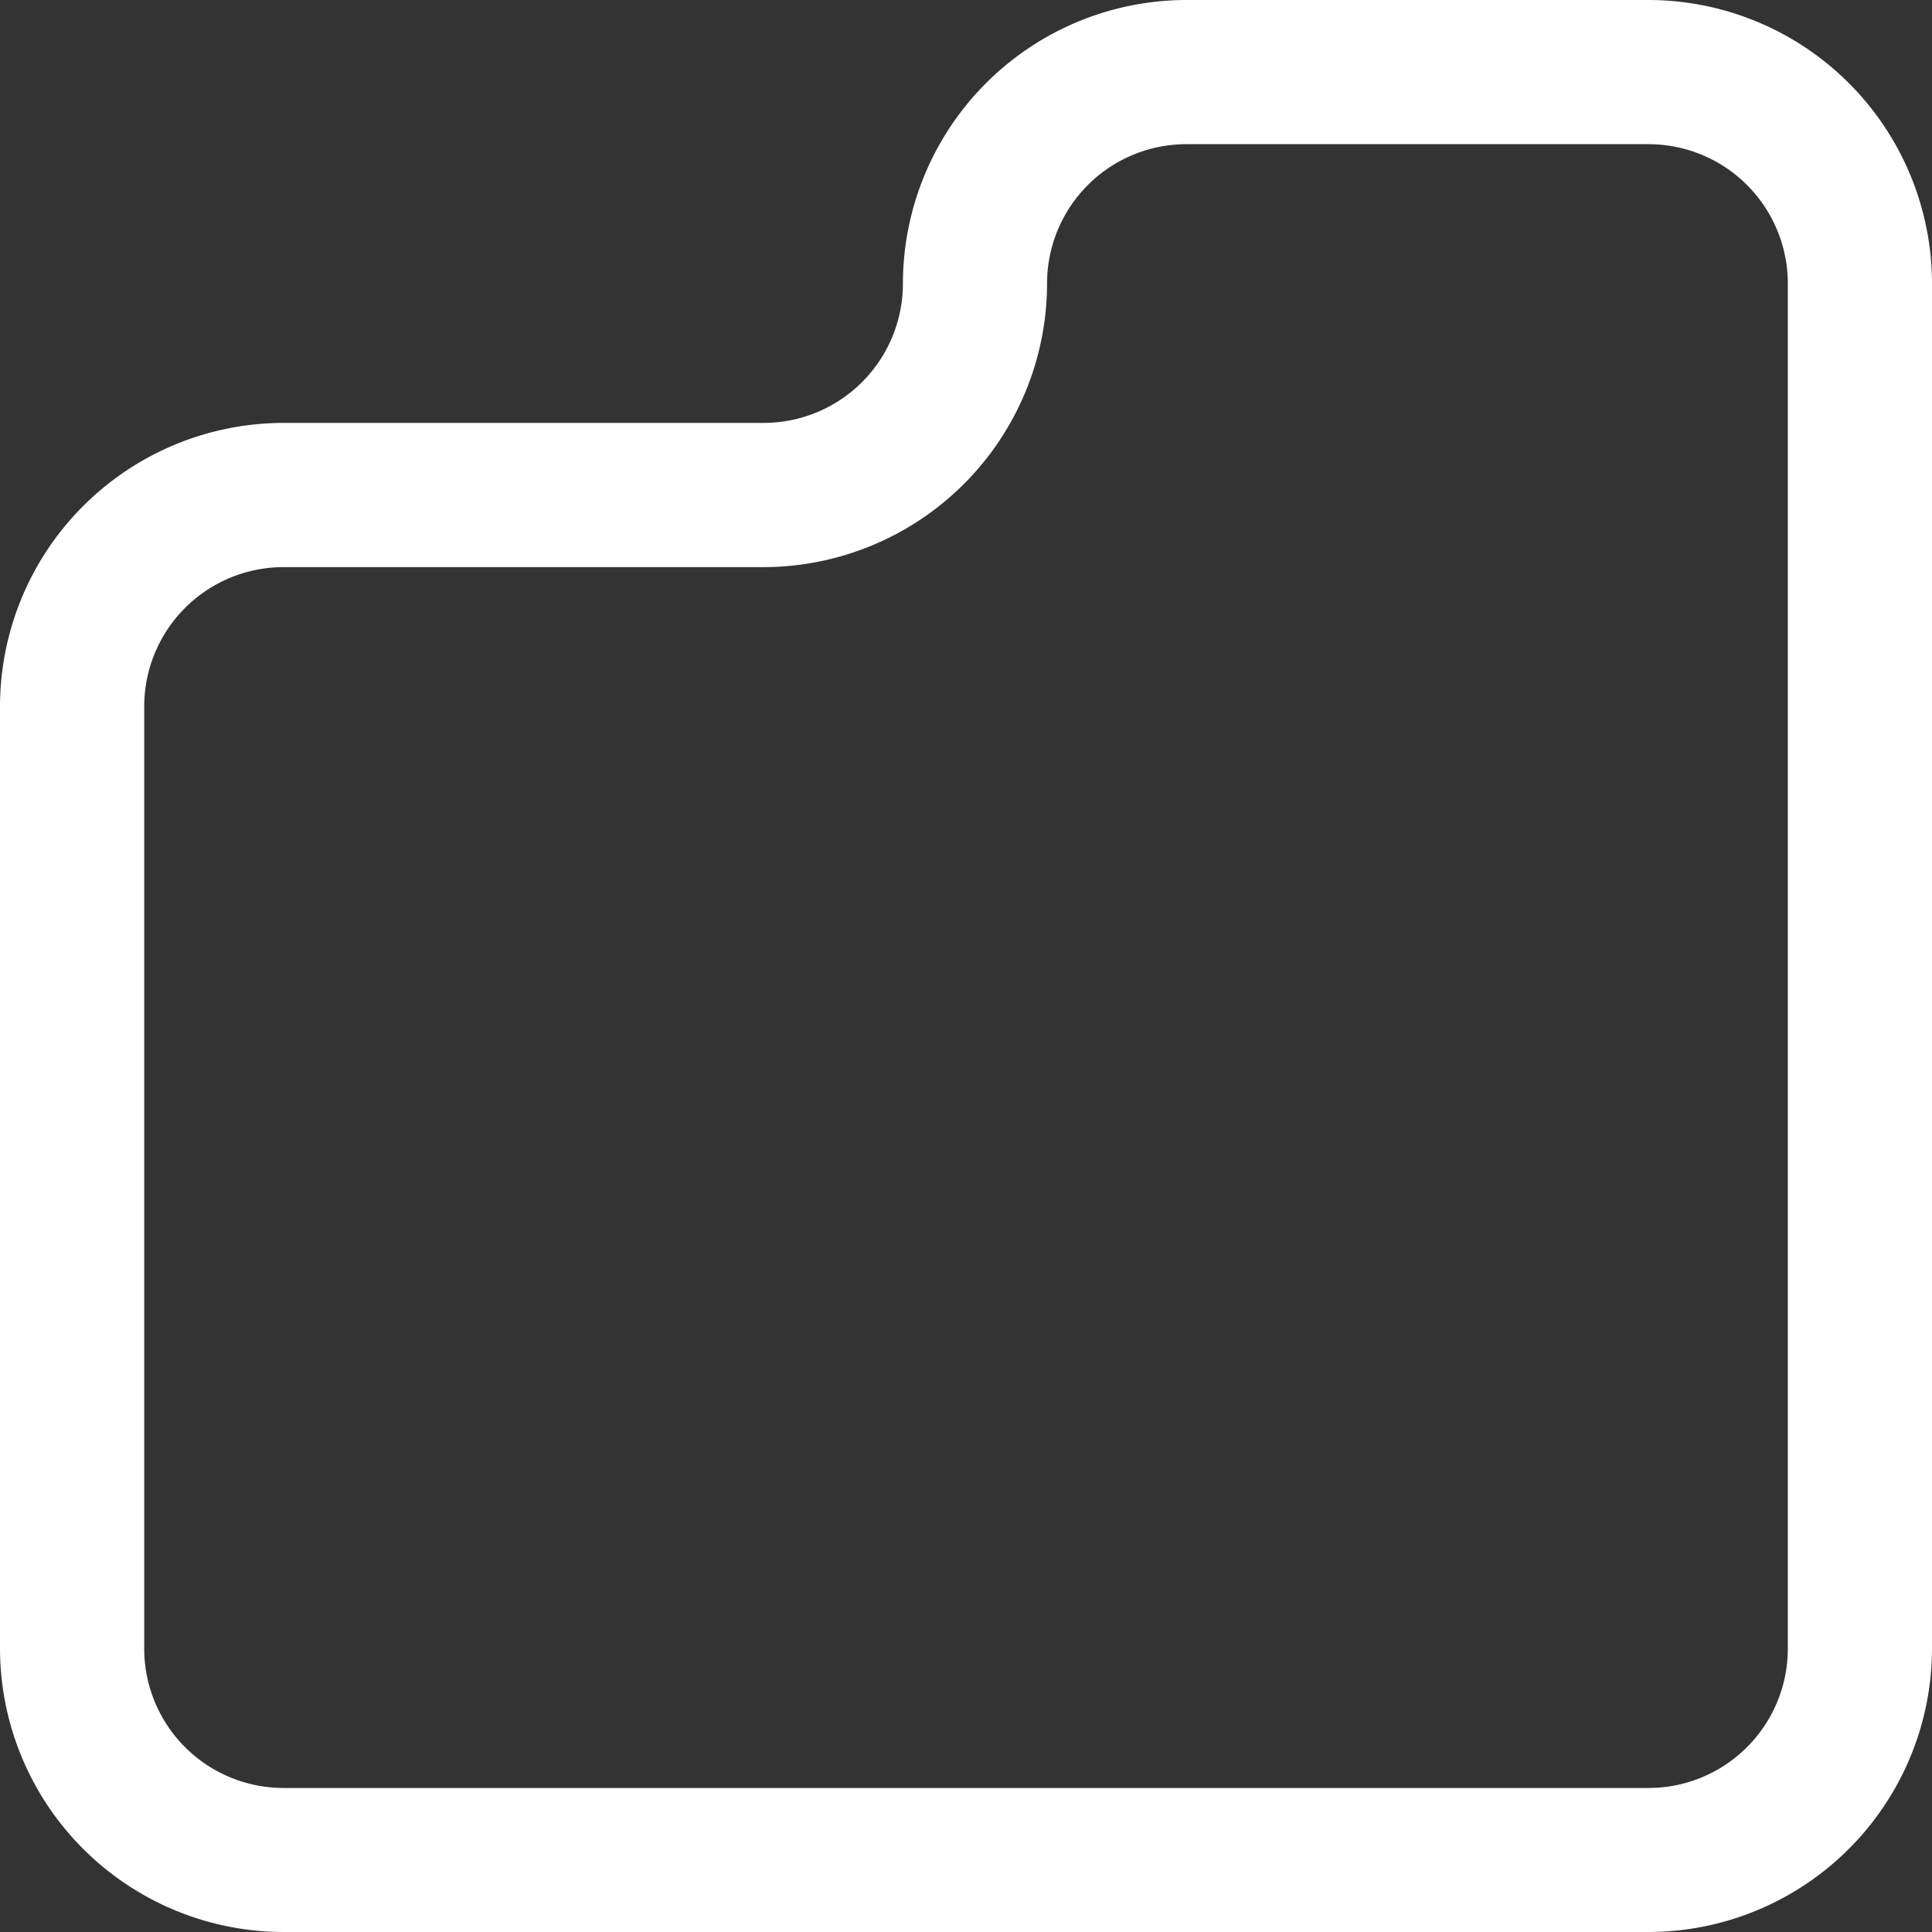
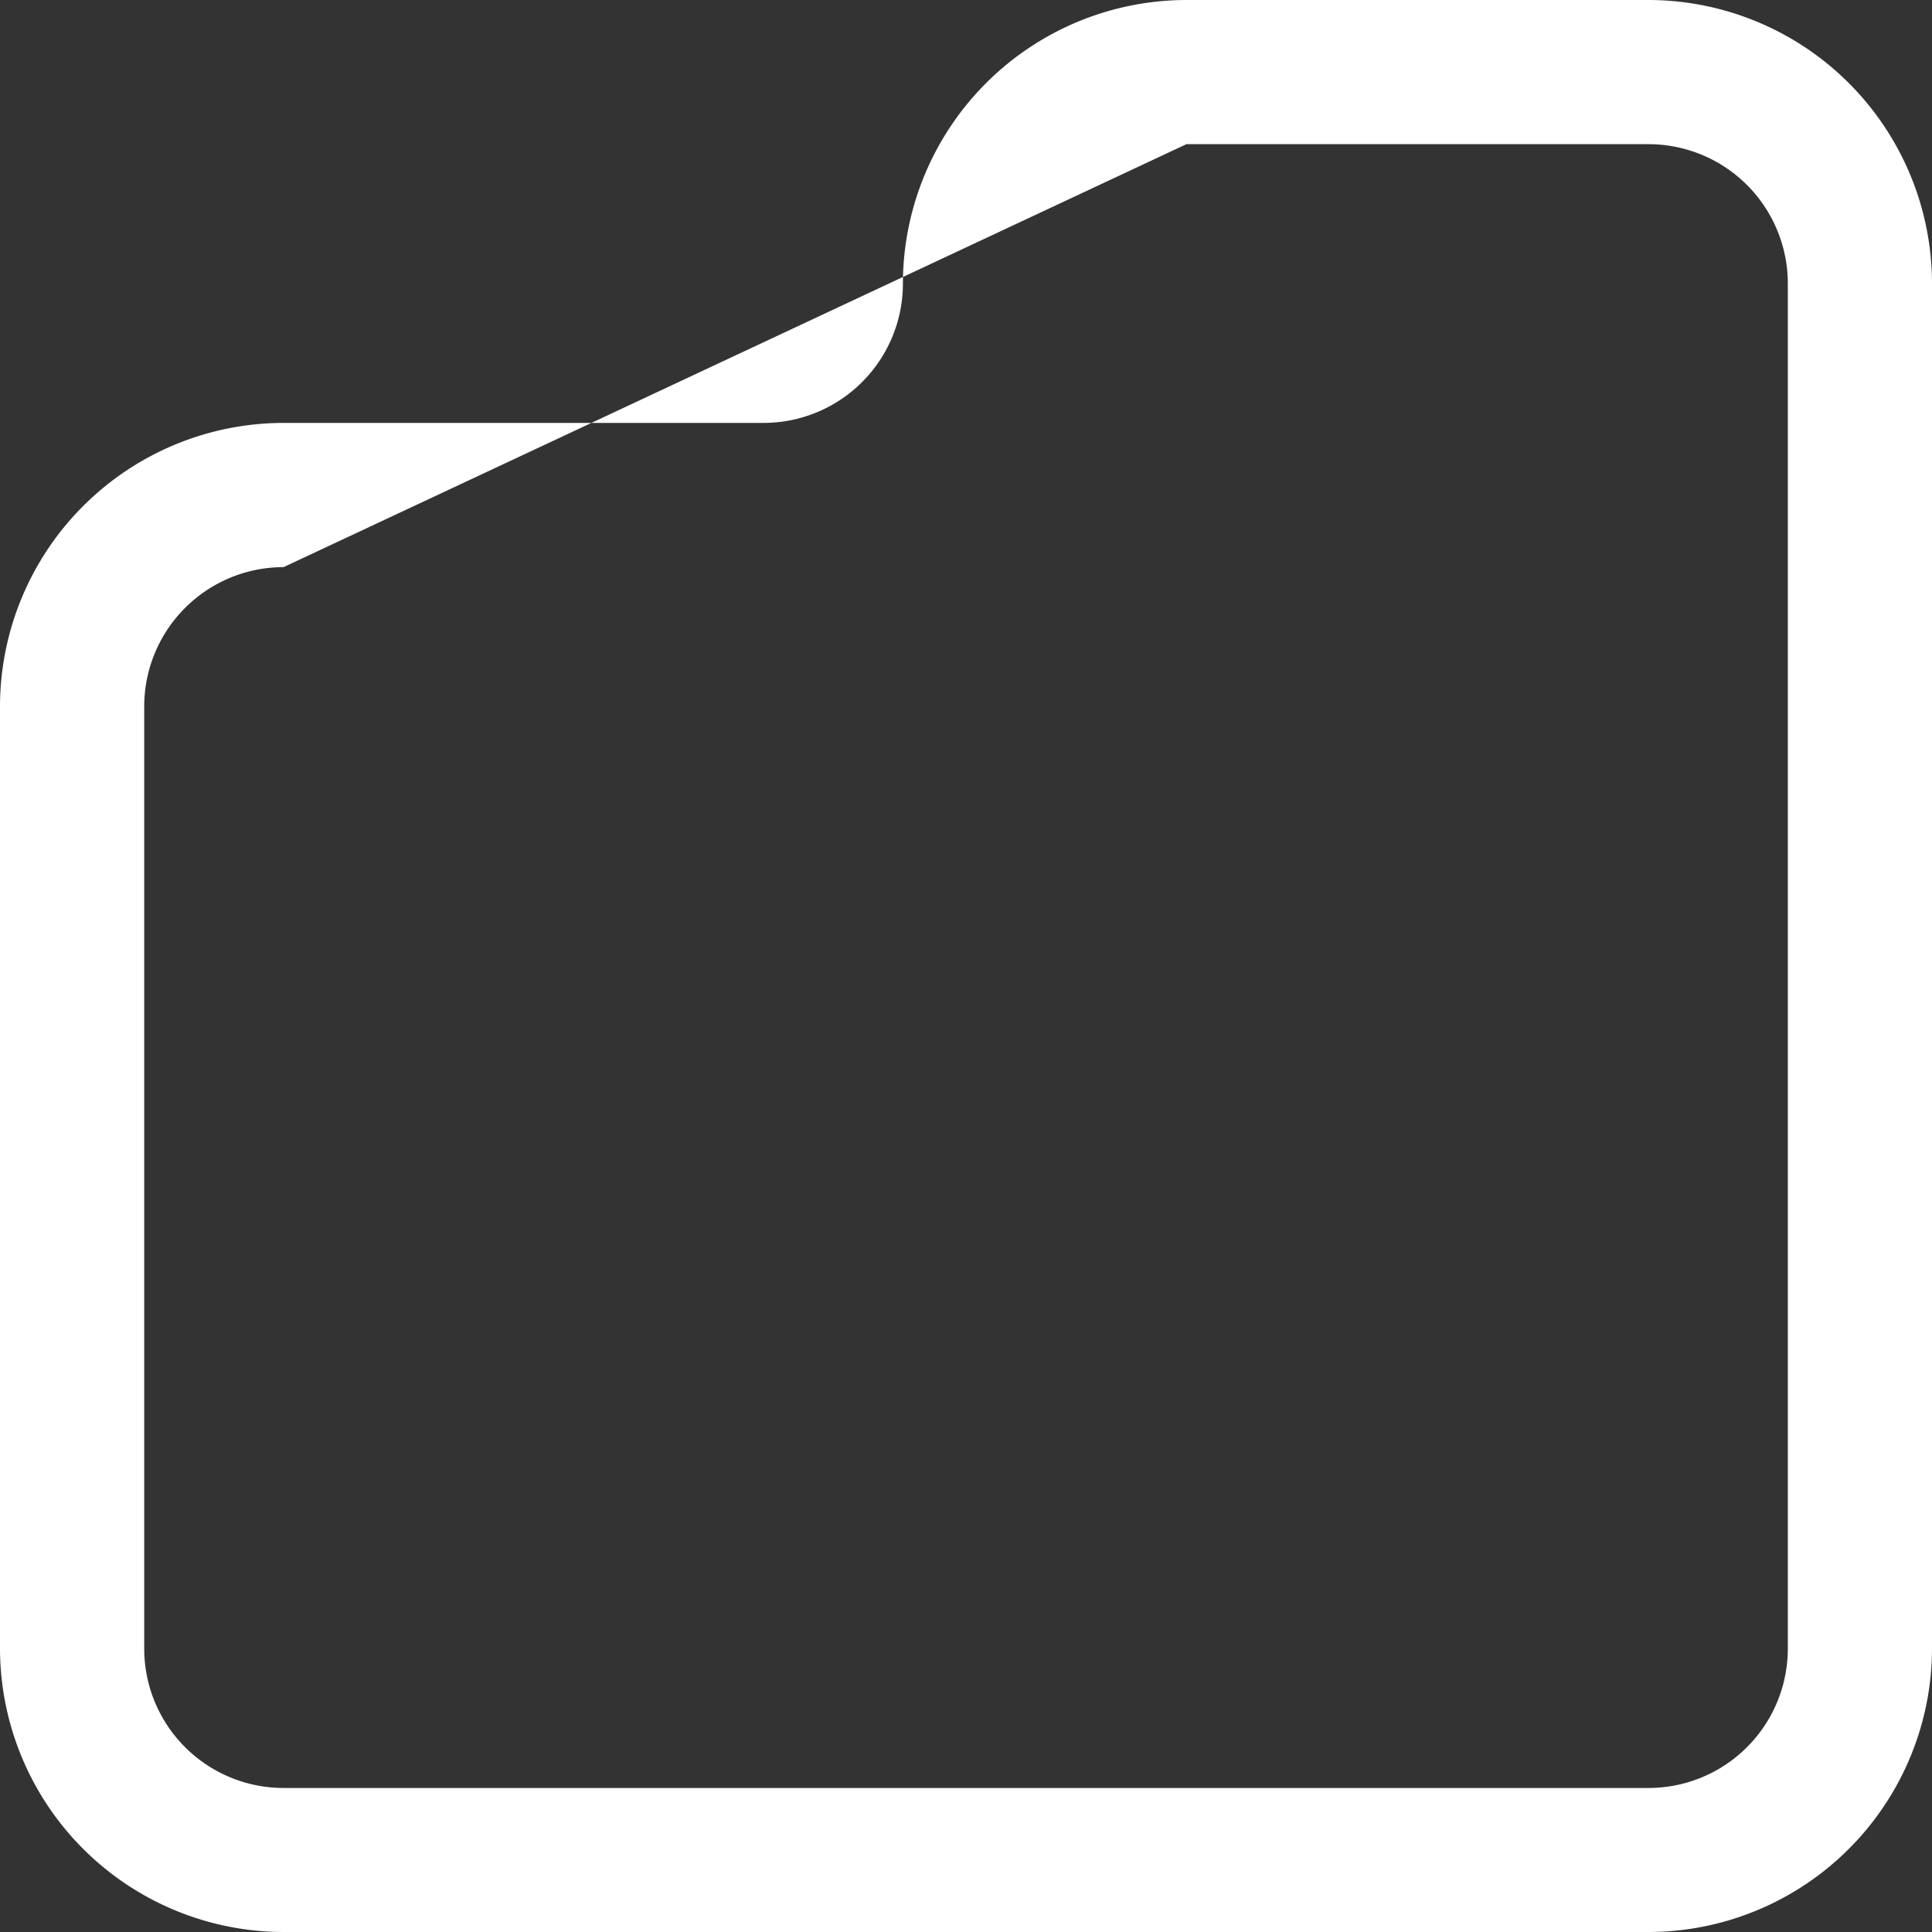
<svg xmlns="http://www.w3.org/2000/svg" width="49.165" height="49.165" viewBox="0 0 49.165 49.165">
  <rect x="0" y="0" width="49.165" height="49.165" fill="#333333" stroke="none" />
  <g transform="translate(-54.13 -48)">
-     <path d="M96.079,97.165H61.346a7.224,7.224,0,0,1-7.216-7.216V65.978a7.224,7.224,0,0,1,7.216-7.216H73.56a3.547,3.547,0,0,0,3.547-3.547A7.223,7.223,0,0,1,84.322,48H96.079a7.223,7.223,0,0,1,7.216,7.216V89.949A7.223,7.223,0,0,1,96.079,97.165ZM61.346,62.432A3.547,3.547,0,0,0,57.8,65.978V89.949A3.547,3.547,0,0,0,61.346,93.5H96.079a3.547,3.547,0,0,0,3.547-3.547V55.216a3.547,3.547,0,0,0-3.547-3.547H84.322a3.547,3.547,0,0,0-3.547,3.547,7.224,7.224,0,0,1-7.216,7.216Z" transform="translate(0 0)" fill="#fff" />
+     <path d="M96.079,97.165H61.346a7.224,7.224,0,0,1-7.216-7.216V65.978a7.224,7.224,0,0,1,7.216-7.216H73.56a3.547,3.547,0,0,0,3.547-3.547A7.223,7.223,0,0,1,84.322,48H96.079a7.223,7.223,0,0,1,7.216,7.216V89.949A7.223,7.223,0,0,1,96.079,97.165ZM61.346,62.432A3.547,3.547,0,0,0,57.8,65.978V89.949A3.547,3.547,0,0,0,61.346,93.5H96.079a3.547,3.547,0,0,0,3.547-3.547V55.216a3.547,3.547,0,0,0-3.547-3.547H84.322Z" transform="translate(0 0)" fill="#fff" />
  </g>
</svg>